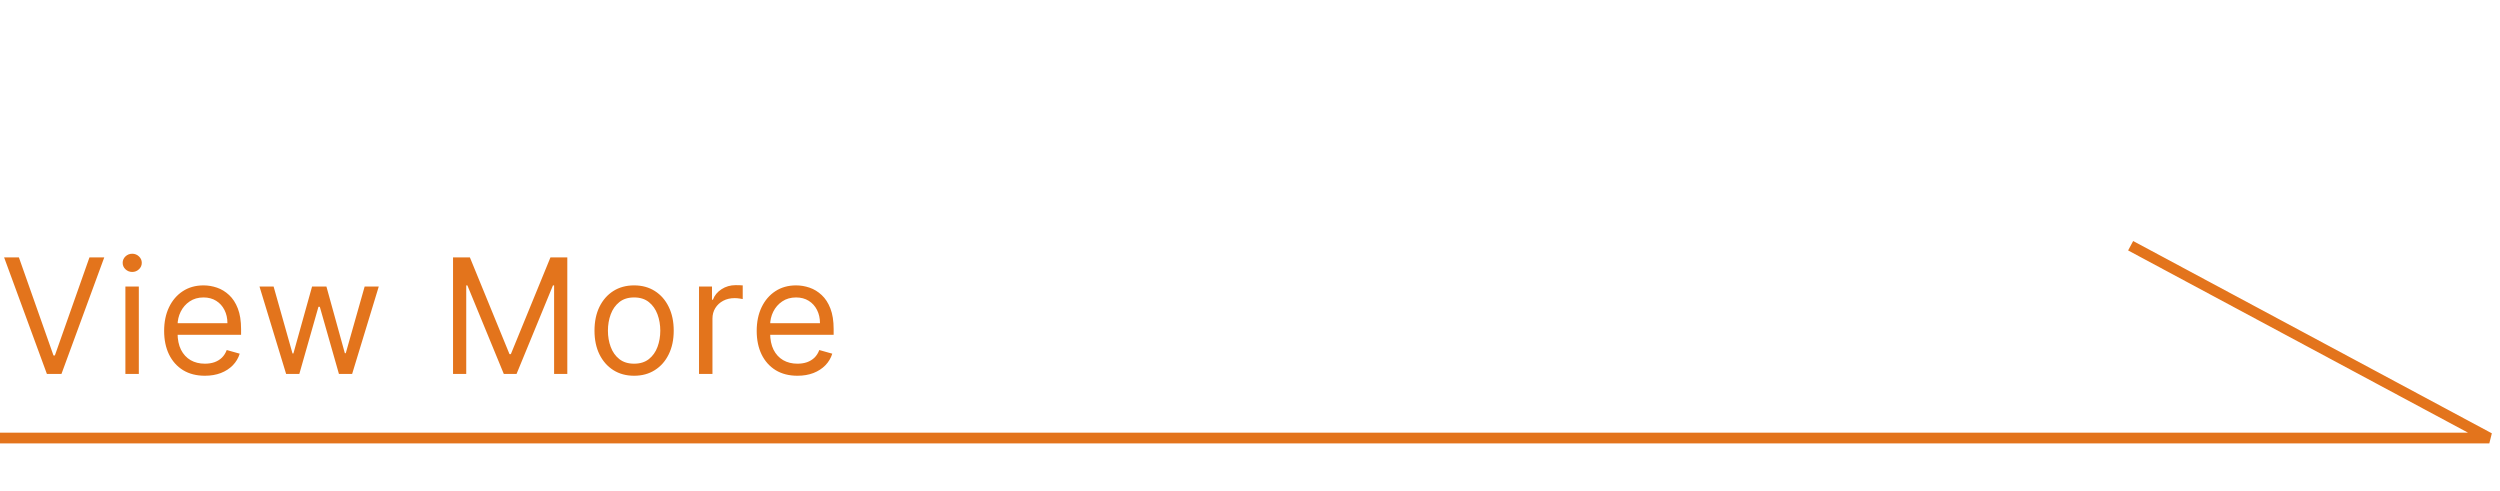
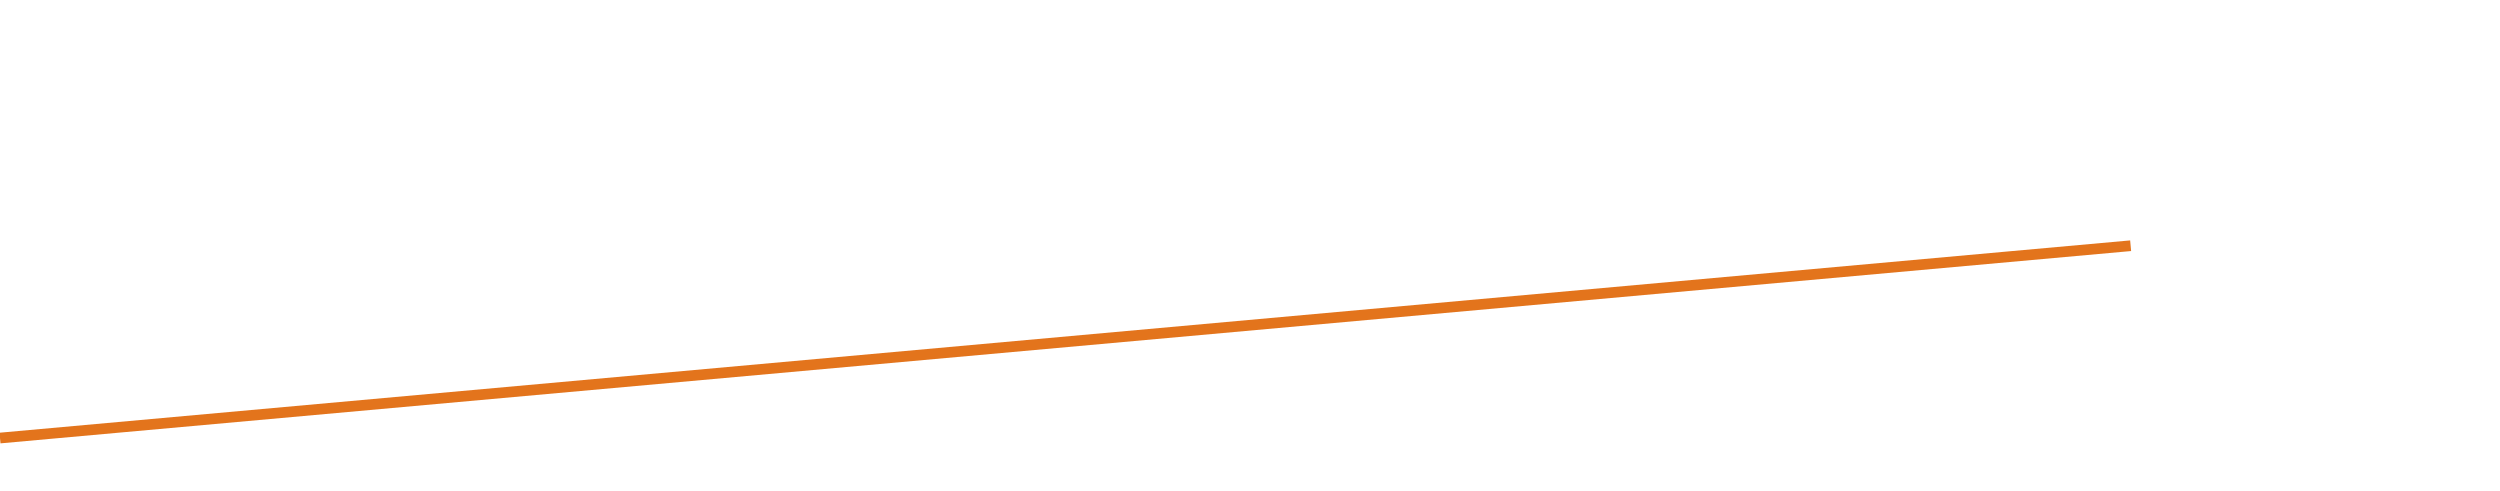
<svg xmlns="http://www.w3.org/2000/svg" width="234" height="46" viewBox="0 0 234 46" fill="none">
-   <path d="M0 41C171.969 41 226.987 41 233 41L199.428 23" stroke="#E3741C" />
-   <path d="M1.768 24.091L5.007 33.274H5.135L8.374 24.091H9.759L5.753 35H4.389L0.384 24.091H1.768ZM11.737 35V26.818H12.994V35H11.737ZM12.377 25.454C12.132 25.454 11.92 25.371 11.743 25.204C11.569 25.037 11.482 24.837 11.482 24.602C11.482 24.368 11.569 24.167 11.743 24C11.92 23.834 12.132 23.75 12.377 23.75C12.621 23.75 12.831 23.834 13.005 24C13.183 24.167 13.271 24.368 13.271 24.602C13.271 24.837 13.183 25.037 13.005 25.204C12.831 25.371 12.621 25.454 12.377 25.454ZM19.177 35.17C18.389 35.17 17.709 34.996 17.137 34.648C16.569 34.297 16.13 33.807 15.821 33.178C15.516 32.546 15.363 31.811 15.363 30.973C15.363 30.135 15.516 29.396 15.821 28.757C16.13 28.114 16.56 27.614 17.11 27.255C17.665 26.893 18.311 26.712 19.049 26.712C19.476 26.712 19.896 26.783 20.312 26.925C20.727 27.067 21.105 27.298 21.446 27.617C21.787 27.933 22.059 28.352 22.261 28.874C22.464 29.396 22.565 30.039 22.565 30.803V31.335H16.258V30.249H21.287C21.287 29.787 21.194 29.375 21.01 29.013C20.828 28.651 20.569 28.365 20.232 28.155C19.898 27.946 19.504 27.841 19.049 27.841C18.549 27.841 18.116 27.965 17.75 28.214C17.387 28.459 17.109 28.778 16.913 29.173C16.718 29.567 16.62 29.989 16.62 30.44V31.165C16.62 31.783 16.727 32.306 16.94 32.736C17.157 33.162 17.457 33.487 17.84 33.711C18.224 33.931 18.669 34.041 19.177 34.041C19.508 34.041 19.806 33.995 20.072 33.903C20.342 33.807 20.575 33.665 20.77 33.477C20.965 33.285 21.116 33.047 21.223 32.763L22.437 33.104C22.309 33.516 22.095 33.878 21.793 34.19C21.491 34.499 21.118 34.741 20.674 34.915C20.23 35.085 19.731 35.17 19.177 35.17ZM26.781 35L24.288 26.818H25.609L27.378 33.082H27.463L29.21 26.818H30.552L32.278 33.061H32.363L34.132 26.818H35.453L32.96 35H31.724L29.934 28.715H29.807L28.017 35H26.781ZM42.404 24.091H43.981L47.688 33.146H47.816L51.523 24.091H53.1V35H51.864V26.712H51.758L48.349 35H47.156L43.746 26.712H43.64V35H42.404V24.091ZM59.352 35.17C58.614 35.17 57.965 34.995 57.408 34.643C56.854 34.291 56.421 33.8 56.108 33.168C55.799 32.535 55.645 31.797 55.645 30.952C55.645 30.099 55.799 29.355 56.108 28.72C56.421 28.084 56.854 27.591 57.408 27.239C57.965 26.887 58.614 26.712 59.352 26.712C60.091 26.712 60.737 26.887 61.291 27.239C61.849 27.591 62.282 28.084 62.591 28.72C62.903 29.355 63.06 30.099 63.06 30.952C63.06 31.797 62.903 32.535 62.591 33.168C62.282 33.8 61.849 34.291 61.291 34.643C60.737 34.995 60.091 35.17 59.352 35.17ZM59.352 34.041C59.913 34.041 60.375 33.897 60.737 33.61C61.099 33.322 61.367 32.944 61.541 32.475C61.715 32.006 61.803 31.499 61.803 30.952C61.803 30.405 61.715 29.895 61.541 29.423C61.367 28.951 61.099 28.569 60.737 28.278C60.375 27.986 59.913 27.841 59.352 27.841C58.791 27.841 58.329 27.986 57.967 28.278C57.605 28.569 57.337 28.951 57.163 29.423C56.989 29.895 56.902 30.405 56.902 30.952C56.902 31.499 56.989 32.006 57.163 32.475C57.337 32.944 57.605 33.322 57.967 33.61C58.329 33.897 58.791 34.041 59.352 34.041ZM65.428 35V26.818H66.643V28.054H66.728C66.877 27.649 67.147 27.321 67.538 27.069C67.928 26.816 68.369 26.69 68.859 26.69C68.951 26.69 69.067 26.692 69.205 26.696C69.344 26.699 69.448 26.704 69.519 26.712V27.99C69.477 27.979 69.379 27.963 69.226 27.942C69.077 27.917 68.919 27.905 68.752 27.905C68.355 27.905 67.999 27.988 67.687 28.155C67.378 28.319 67.133 28.546 66.952 28.837C66.774 29.125 66.686 29.453 66.686 29.822V35H65.428ZM74.641 35.17C73.853 35.17 73.172 34.996 72.601 34.648C72.033 34.297 71.594 33.807 71.285 33.178C70.98 32.546 70.827 31.811 70.827 30.973C70.827 30.135 70.98 29.396 71.285 28.757C71.594 28.114 72.024 27.614 72.574 27.255C73.128 26.893 73.774 26.712 74.513 26.712C74.939 26.712 75.36 26.783 75.775 26.925C76.191 27.067 76.569 27.298 76.91 27.617C77.251 27.933 77.523 28.352 77.725 28.874C77.927 29.396 78.029 30.039 78.029 30.803V31.335H71.722V30.249H76.75C76.75 29.787 76.658 29.375 76.473 29.013C76.292 28.651 76.033 28.365 75.696 28.155C75.362 27.946 74.968 27.841 74.513 27.841C74.012 27.841 73.579 27.965 73.213 28.214C72.851 28.459 72.572 28.778 72.377 29.173C72.182 29.567 72.084 29.989 72.084 30.44V31.165C72.084 31.783 72.191 32.306 72.404 32.736C72.62 33.162 72.92 33.487 73.304 33.711C73.687 33.931 74.133 34.041 74.641 34.041C74.971 34.041 75.269 33.995 75.536 33.903C75.806 33.807 76.038 33.665 76.234 33.477C76.429 33.285 76.58 33.047 76.686 32.763L77.901 33.104C77.773 33.516 77.558 33.878 77.256 34.19C76.954 34.499 76.582 34.741 76.138 34.915C75.694 35.085 75.195 35.17 74.641 35.17Z" fill="#E3741C" />
+   <path d="M0 41L199.428 23" stroke="#E3741C" />
</svg>